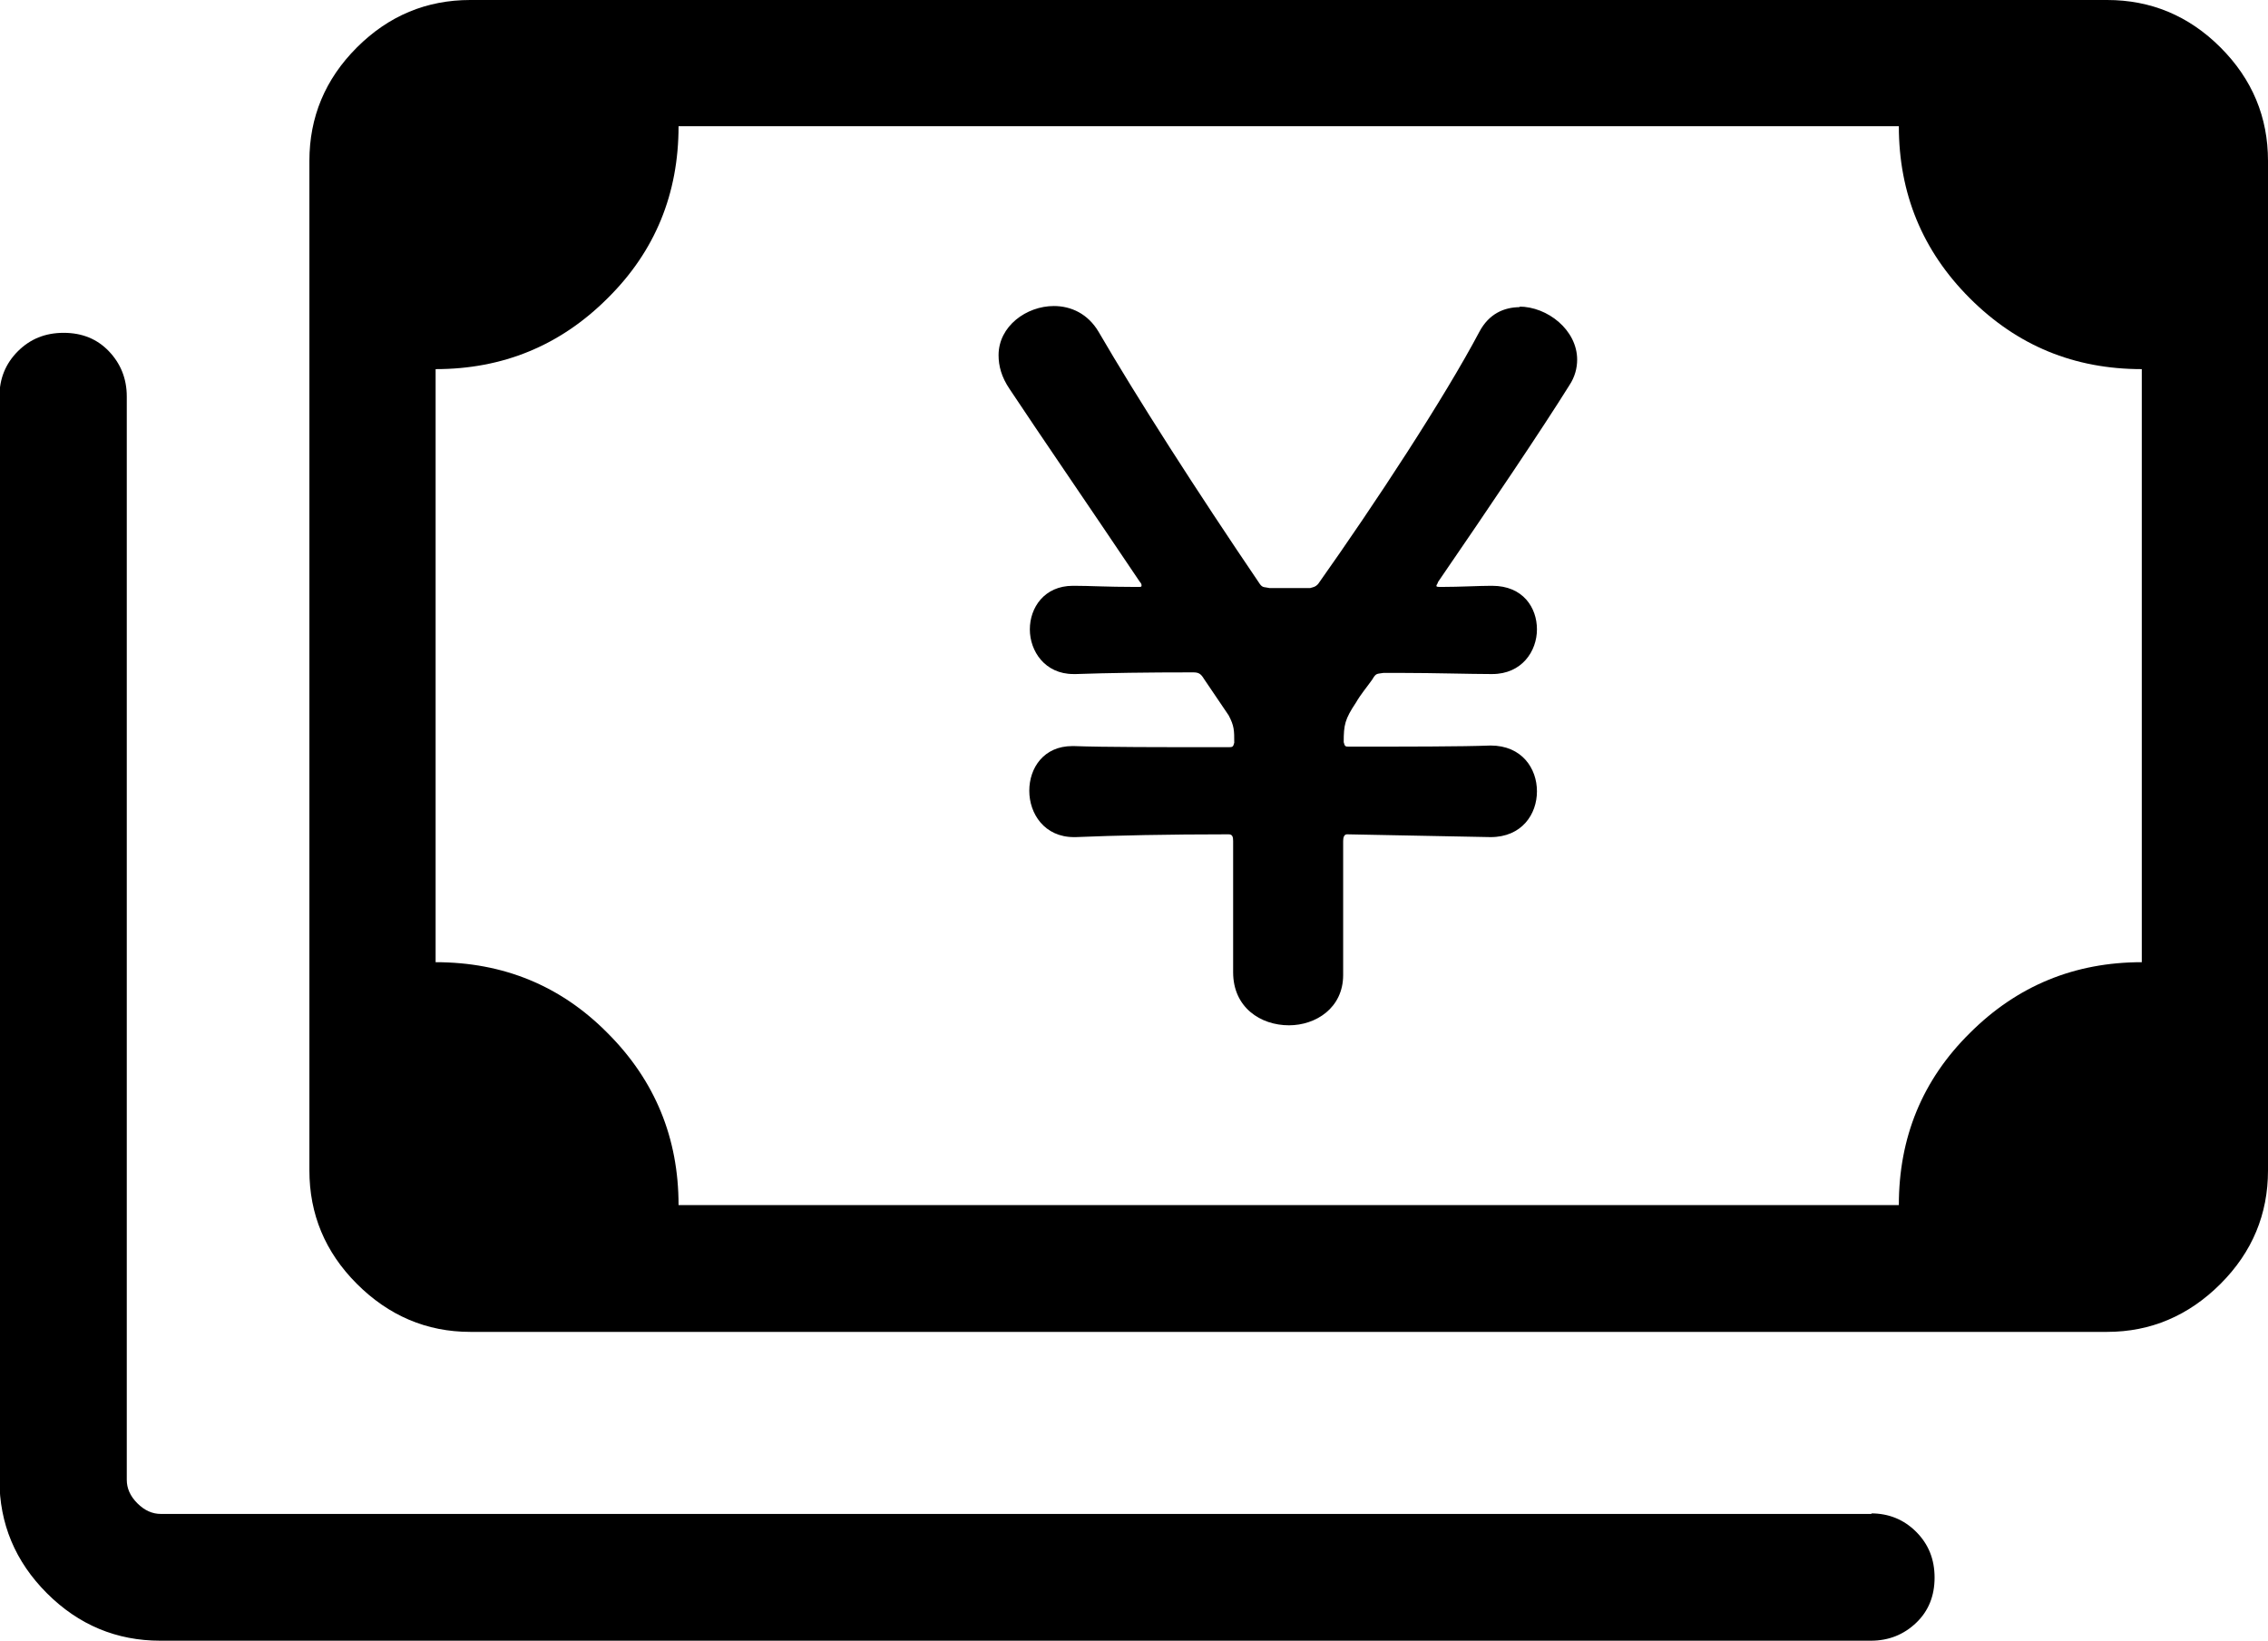
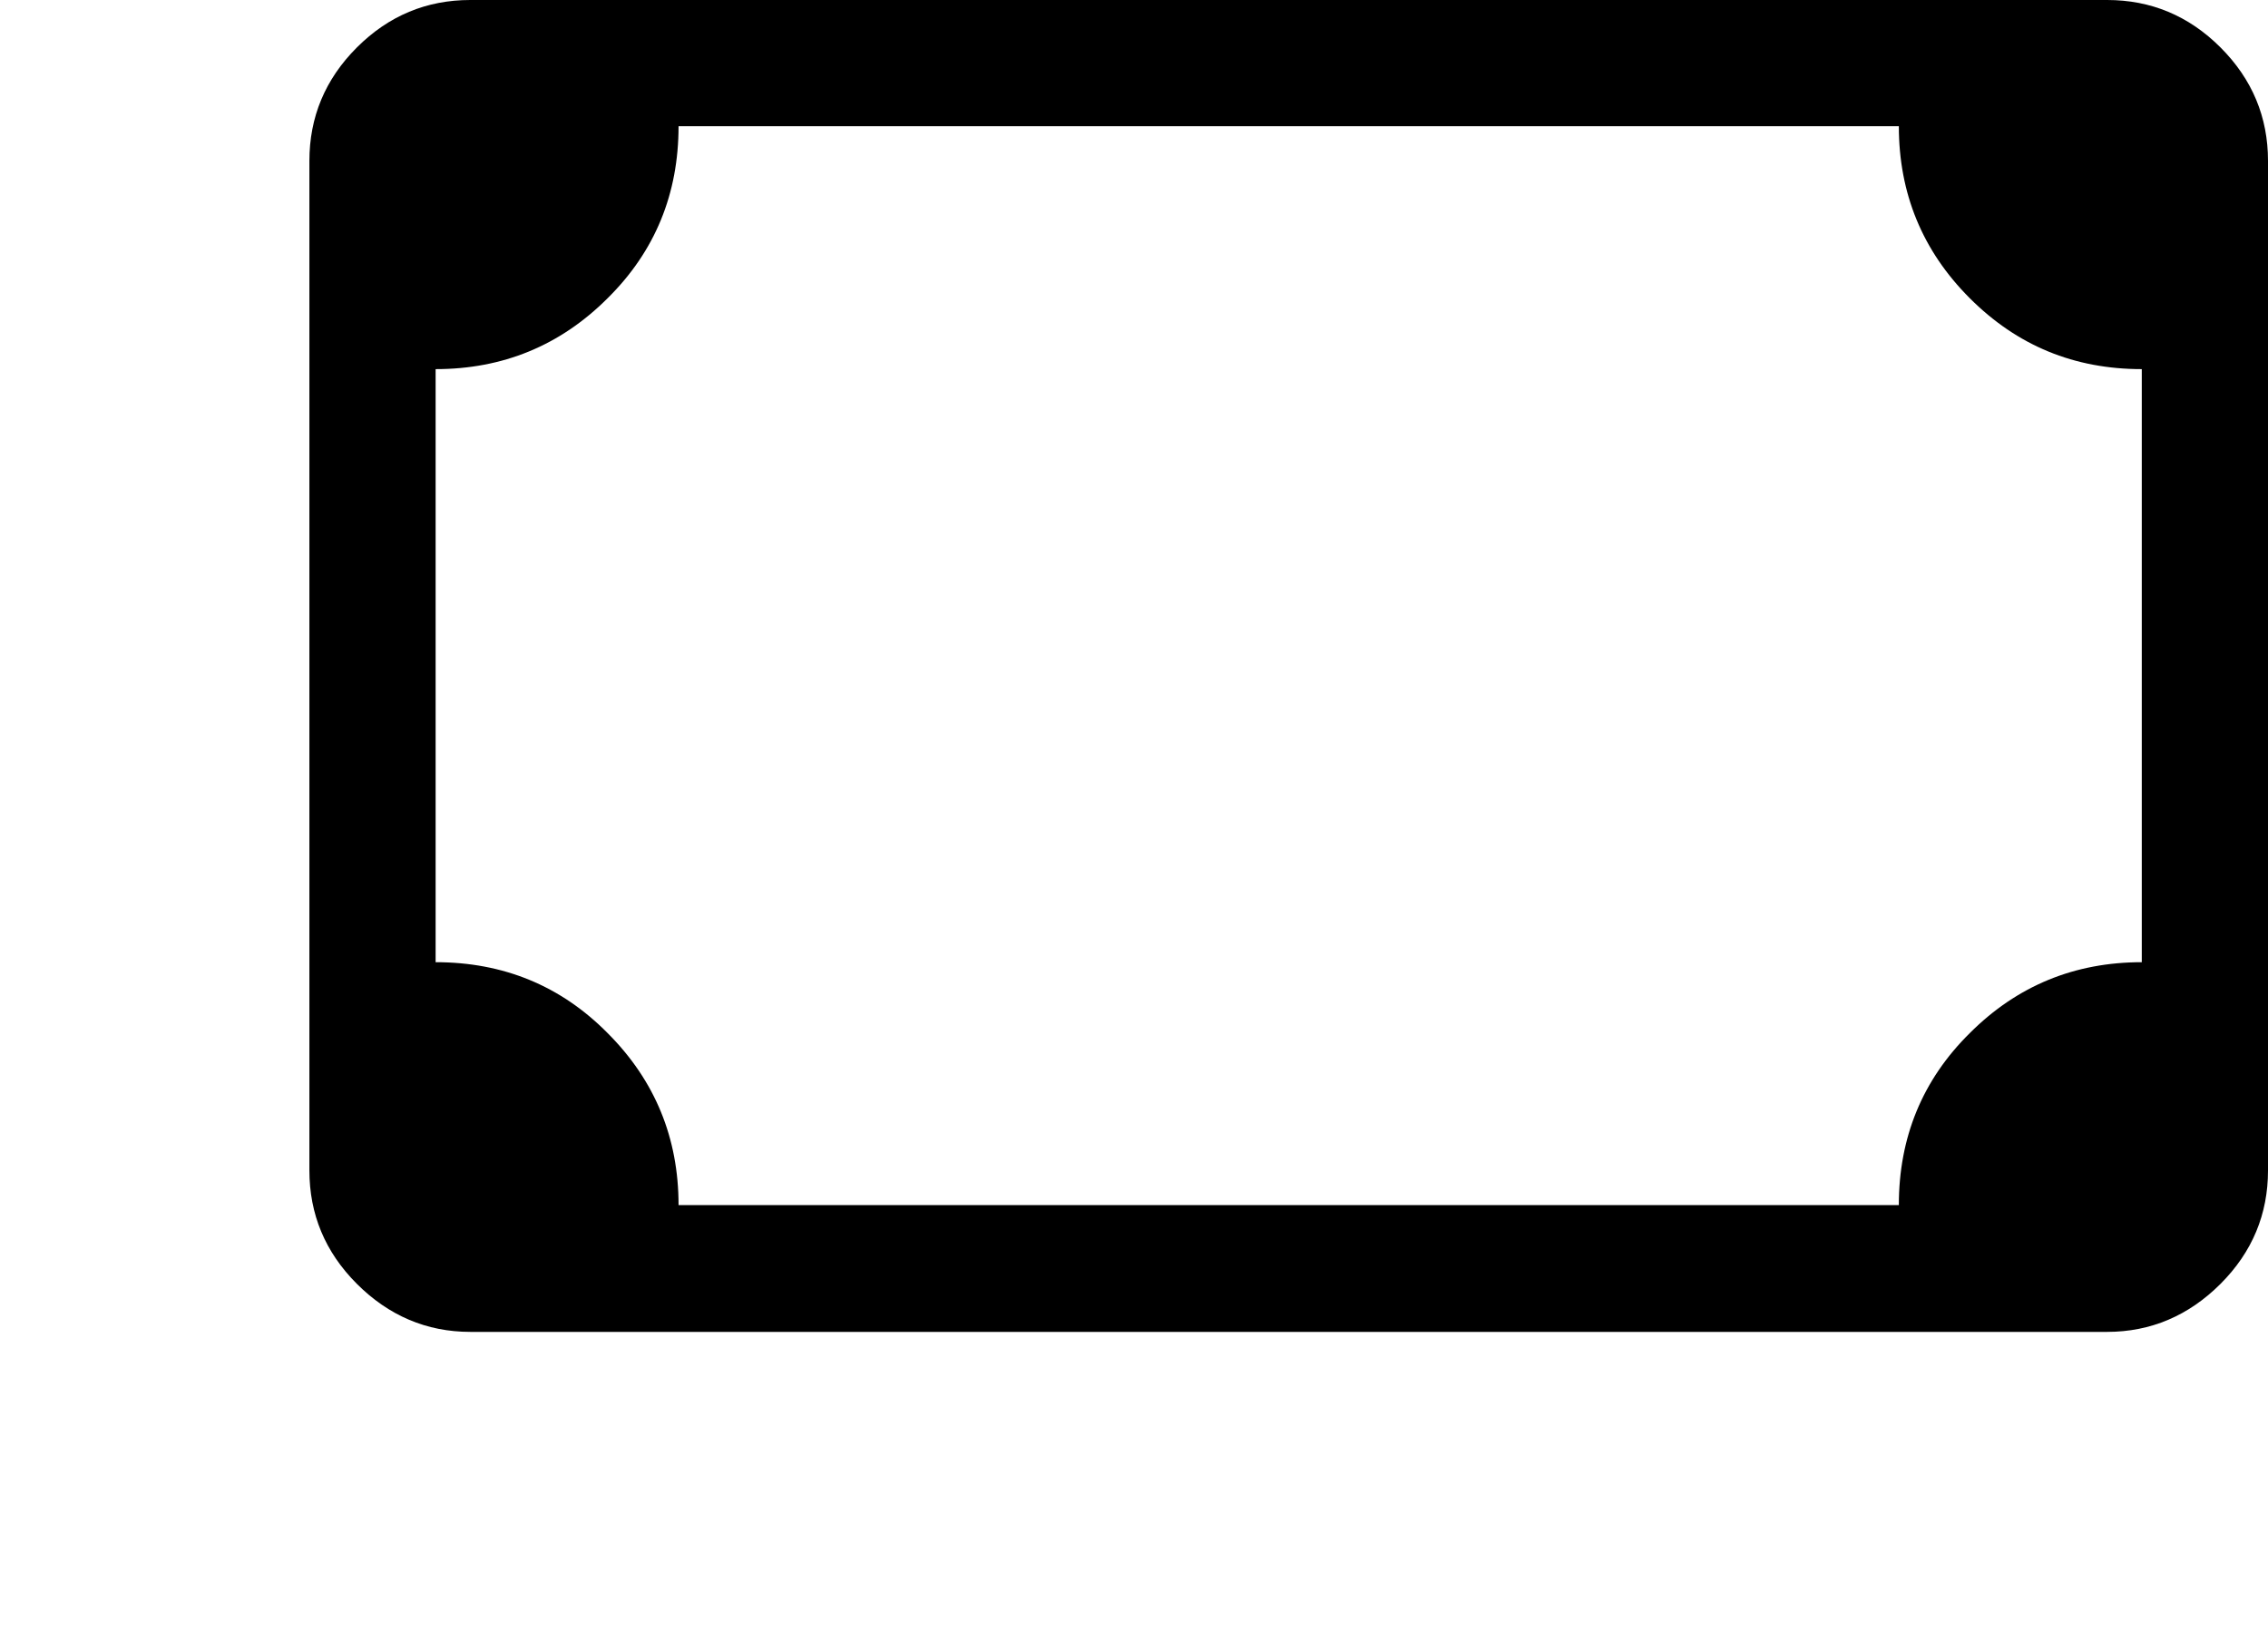
<svg xmlns="http://www.w3.org/2000/svg" id="_レイヤー_2" data-name="レイヤー_2" viewBox="0 0 40.61 29.38">
  <g id="_レイヤー_1-2" data-name="レイヤー_1">
    <g>
      <path d="M39.76.85c-.57-.57-1.25-.85-2.03-.85H8.42c-.78,0-1.46.28-2.03.85-.57.57-.85,1.25-.85,2.03v18.08c0,.78.28,1.46.85,2.03.57.57,1.25.86,2.03.86h29.31c.78,0,1.46-.29,2.03-.86.57-.57.85-1.25.85-2.03V2.88c0-.78-.28-1.46-.85-2.03ZM38.35,17.23c-1.2,0-2.23.42-3.08,1.27-.85.84-1.27,1.87-1.27,3.08H12.15c0-1.2-.42-2.23-1.27-3.08-.84-.85-1.87-1.27-3.08-1.27V6.61c1.2,0,2.23-.42,3.08-1.27.85-.84,1.27-1.87,1.27-3.08h21.85c0,1.2.42,2.23,1.27,3.08.85.85,1.87,1.27,3.08,1.27v10.62Z" />
-       <path d="M33.52,27.11H2.88c-.15,0-.29-.06-.42-.19-.13-.13-.19-.27-.19-.42V7.1c0-.32-.11-.59-.32-.81-.21-.22-.48-.33-.81-.33s-.6.11-.82.33c-.22.22-.33.49-.33.81v19.4c0,.78.28,1.46.85,2.03.57.57,1.25.85,2.03.85h30.63c.32,0,.59-.11.81-.32.22-.21.33-.48.33-.81s-.11-.6-.33-.82c-.22-.22-.49-.33-.81-.33Z" />
-       <path d="M27.22,5.5c-.29,0-.56.12-.73.44-.63,1.19-1.87,3.08-2.89,4.52-.05.05-.07.05-.14.07h-.73c-.08-.02-.12,0-.17-.07-1.14-1.68-2.21-3.35-2.89-4.52-.19-.32-.49-.46-.8-.46-.49,0-.99.36-.99.88,0,.19.05.39.2.61.53.8,1.43,2.11,2.33,3.45.03.03.03.05.03.07s-.02.02-.05.02h-.08c-.48,0-.8-.02-1.07-.02h-.03c-.51,0-.77.39-.77.78s.27.8.78.8h.05c.58-.02,1.26-.03,2.09-.03.1,0,.14.02.2.12l.44.65c.1.19.1.27.1.49-.02.08-.03.08-.12.08-1.22,0-2.21,0-2.75-.02h-.03c-.51,0-.77.39-.77.8s.27.83.8.83h.03c.71-.03,1.65-.05,2.74-.05.07,0,.08.05.08.12v2.35c0,.63.49.95,1,.95.48,0,.97-.31.97-.9v-2.4c0-.07.02-.12.07-.12l2.57.05c.56,0,.83-.41.83-.82s-.27-.82-.83-.82c-.51.02-1.51.02-2.53.02-.07,0-.08,0-.1-.08,0-.31.02-.41.22-.71.08-.14.19-.27.29-.41.07-.12.08-.1.2-.12h.36c.53,0,1.21.02,1.56.02h.03c.53,0,.8-.41.8-.8s-.25-.78-.8-.78h-.03c-.2,0-.56.02-.87.02-.08,0-.1,0-.1-.02s.02-.03.03-.07c.92-1.34,1.87-2.75,2.35-3.52.1-.15.14-.31.14-.46,0-.53-.53-.95-1.04-.95Z" />
    </g>
  </g>
</svg>